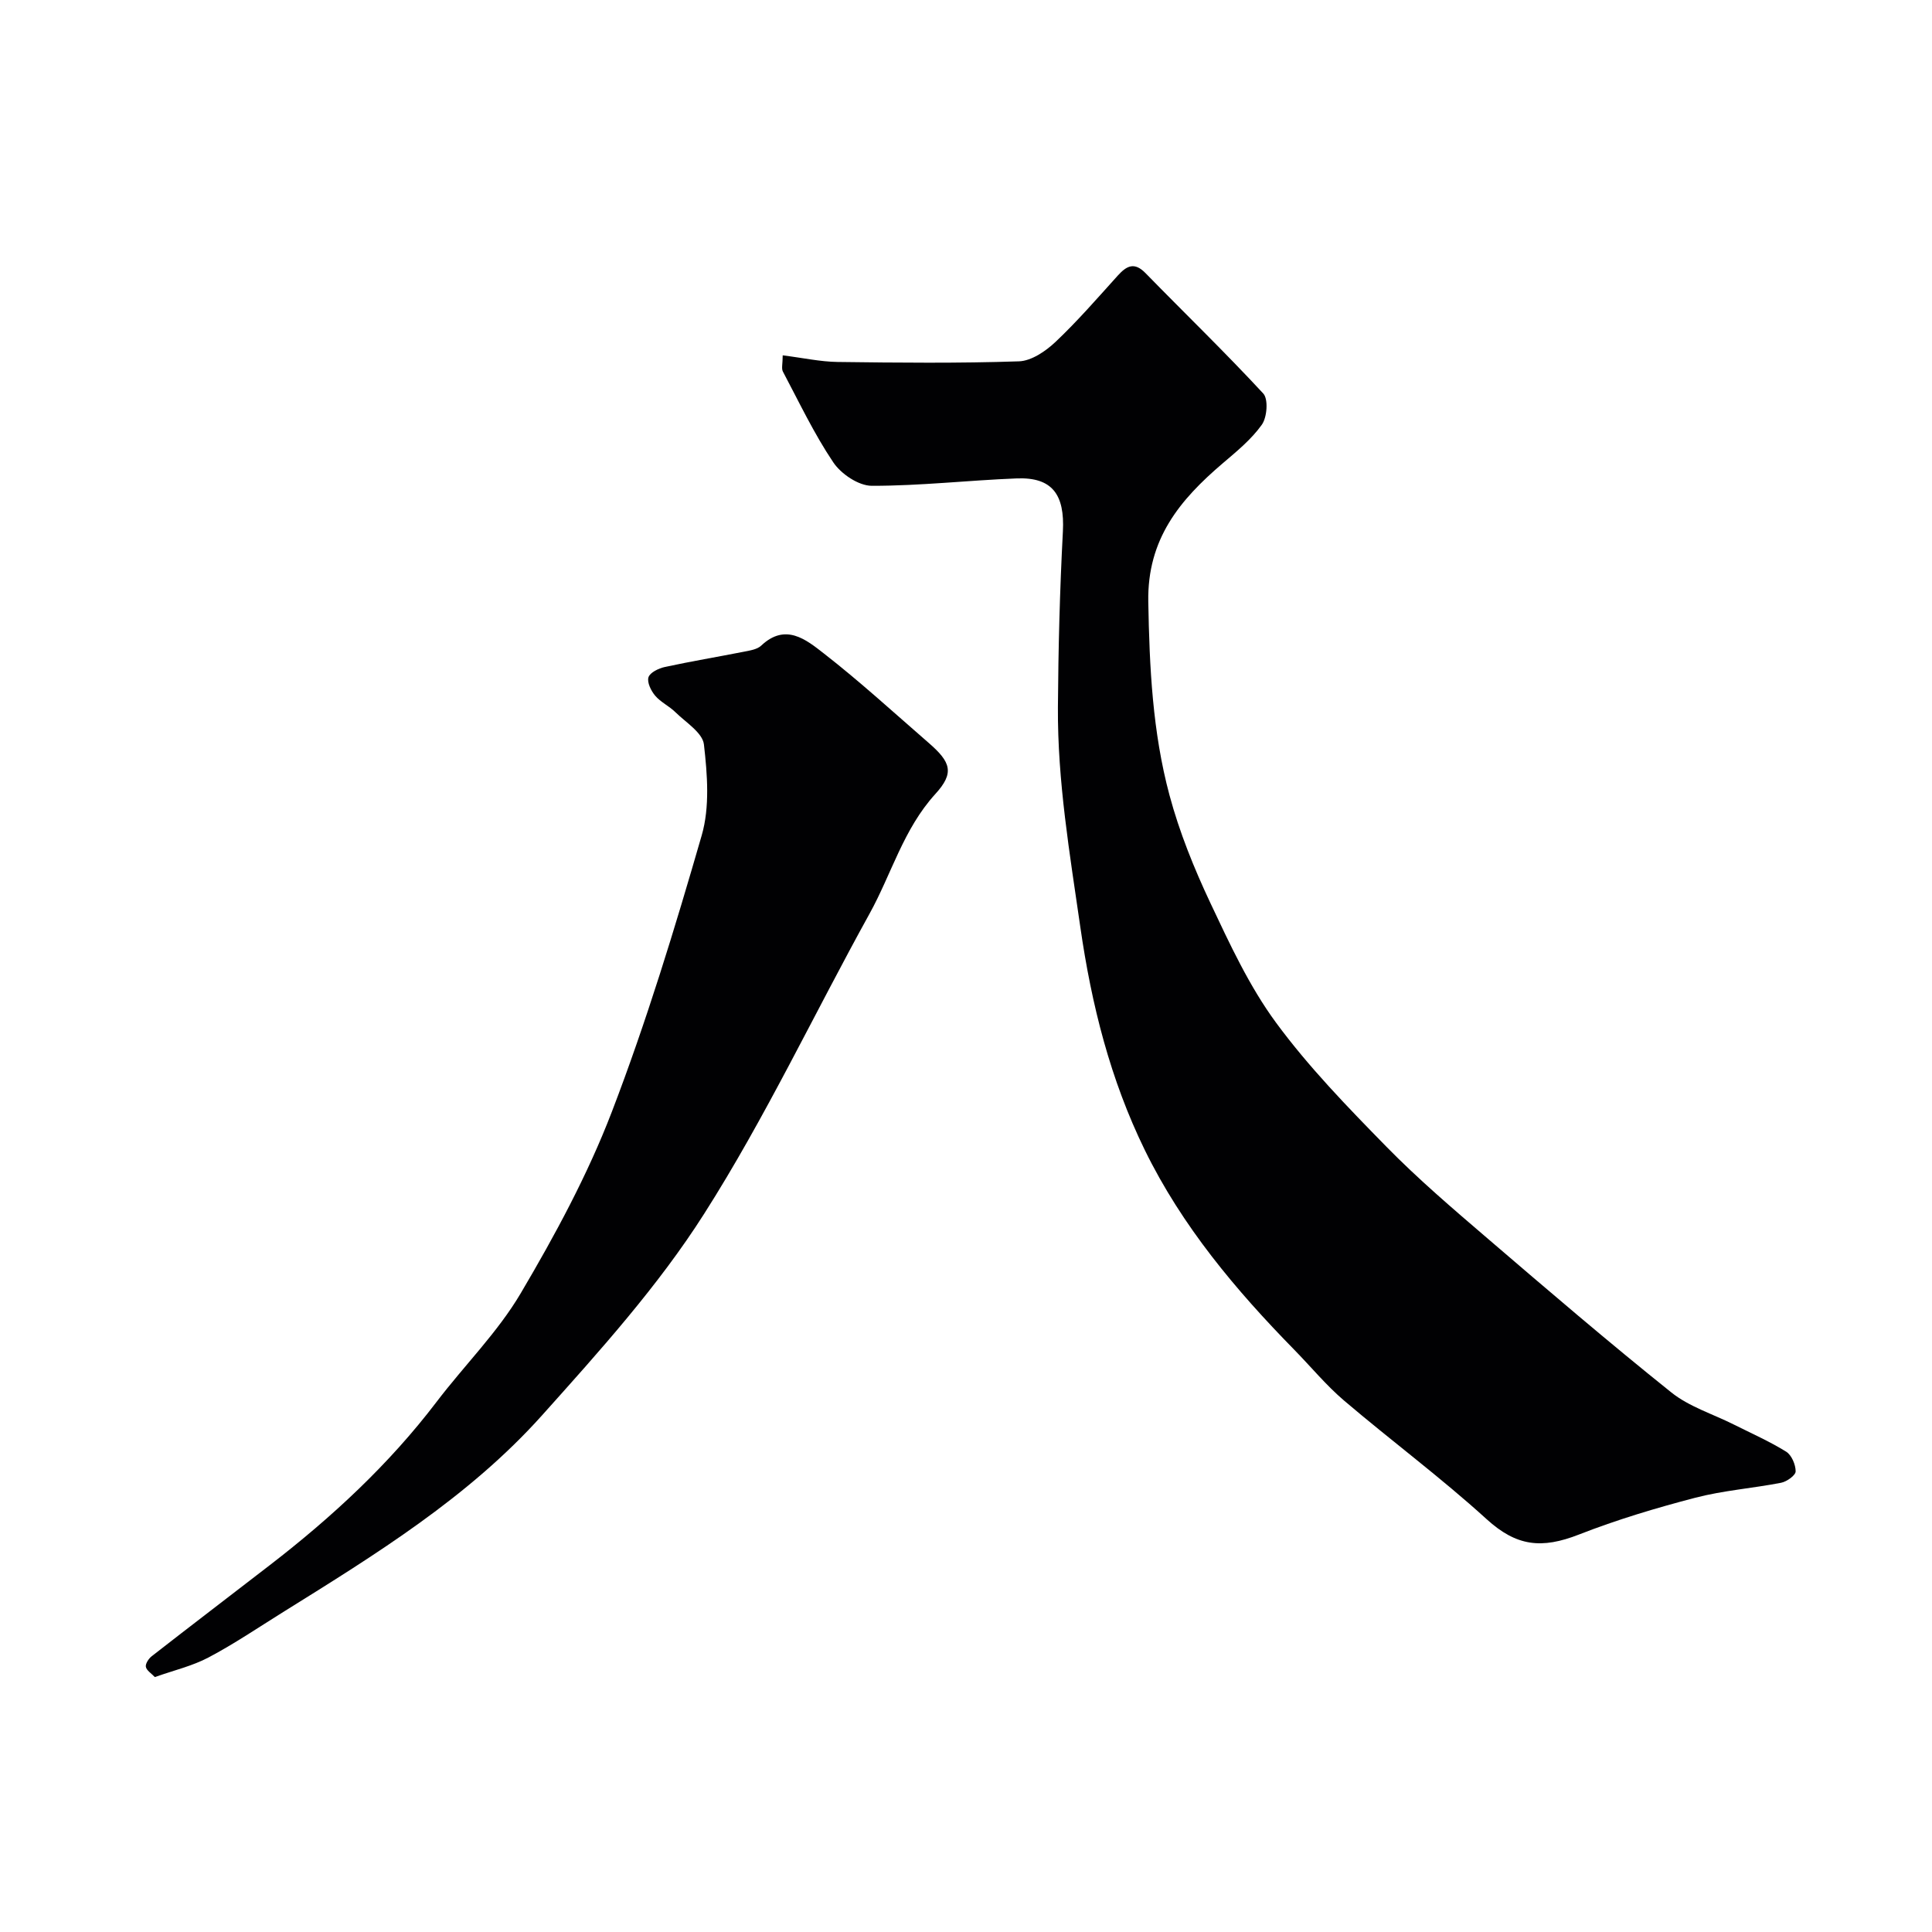
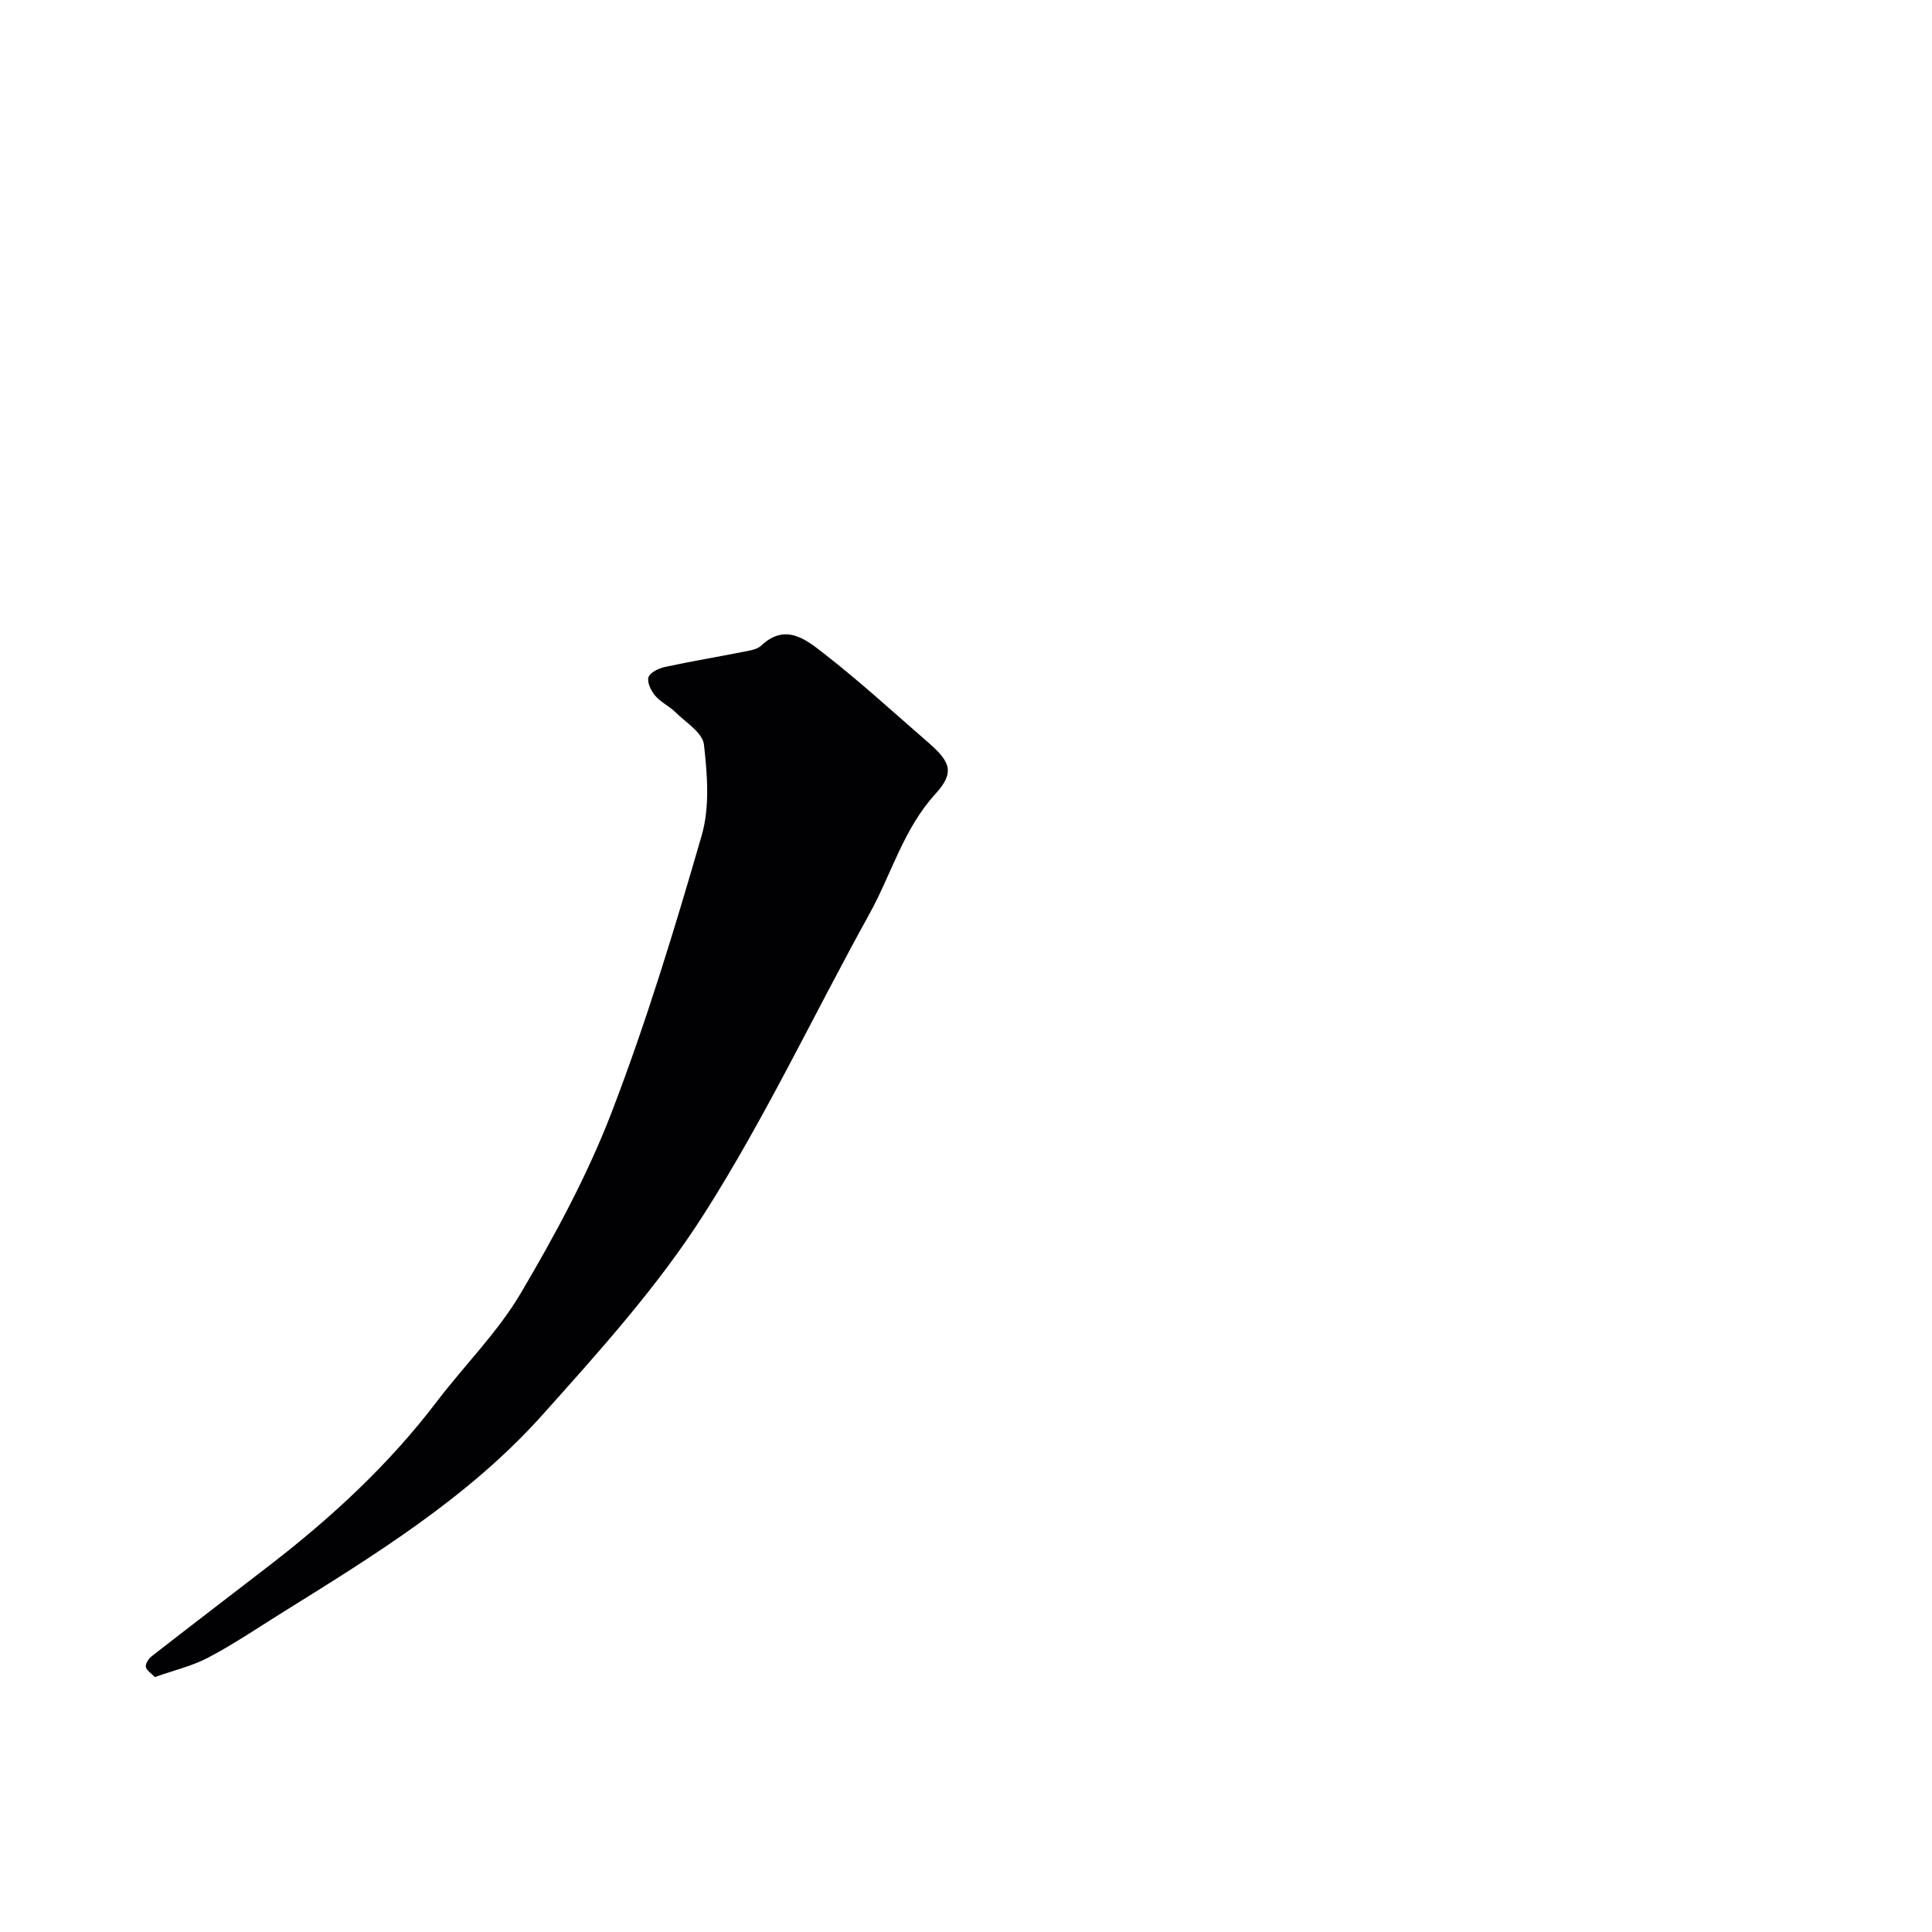
<svg xmlns="http://www.w3.org/2000/svg" enable-background="new 0 0 400 400" viewBox="0 0 400 400">
  <g fill="#010103">
-     <path d="m162.05 73.57c4.24.53 7.79 1.32 11.36 1.37 12.52.16 25.05.29 37.55-.13 2.59-.09 5.54-2.1 7.57-4.02 4.56-4.31 8.69-9.08 12.9-13.74 1.85-2.04 3.44-2.86 5.74-.5 8.12 8.32 16.49 16.4 24.38 24.93 1.07 1.16.79 4.92-.3 6.45-2.17 3.05-5.22 5.54-8.12 8.01-8.86 7.56-15.62 15.66-15.39 28.64.24 13.57.88 26.99 4.39 40.05 2.05 7.65 5.08 15.13 8.46 22.31 4.02 8.52 8.06 17.26 13.6 24.79 6.75 9.18 14.8 17.46 22.8 25.63 6.57 6.71 13.75 12.84 20.89 18.96 12.59 10.8 25.2 21.6 38.14 31.96 3.72 2.98 8.63 4.48 12.98 6.67 3.63 1.82 7.36 3.47 10.8 5.6 1.13.7 1.97 2.69 1.97 4.08 0 .82-1.83 2.13-3.01 2.36-5.9 1.15-11.97 1.59-17.76 3.1-8.14 2.12-16.25 4.55-24.07 7.61-7.78 3.05-12.96 2.45-19.14-3.17-9.45-8.6-19.76-16.25-29.51-24.55-3.72-3.17-6.87-7.01-10.31-10.52-12.16-12.41-23.25-25.61-30.95-41.35-7.15-14.63-11.03-30.04-13.36-46.23-2.18-15.14-4.73-30.16-4.63-45.47.08-12.13.39-24.27 1.03-36.38.4-7.63-2.19-11.27-9.56-10.98-10.01.39-20.01 1.55-30.02 1.53-2.72-.01-6.35-2.45-7.96-4.86-3.99-5.93-7.08-12.47-10.44-18.81-.32-.63-.03-1.61-.03-3.34z" />
    <path d="m32.06 347.22c-.73-.77-1.72-1.37-1.86-2.12-.12-.64.57-1.69 1.19-2.18 8.13-6.34 16.33-12.59 24.49-18.89 12.83-9.9 24.65-20.83 34.51-33.79 5.75-7.56 12.65-14.39 17.43-22.5 7.11-12.04 13.85-24.52 18.85-37.54 7.18-18.71 13.04-37.97 18.61-57.24 1.7-5.87 1.17-12.62.46-18.83-.28-2.43-3.76-4.57-5.93-6.7-1.27-1.25-3.03-2.05-4.16-3.39-.86-1.01-1.72-2.77-1.39-3.82.32-.99 2.11-1.85 3.4-2.13 5.41-1.17 10.87-2.08 16.3-3.15 1.27-.25 2.79-.47 3.65-1.28 5.02-4.74 9.3-1.22 12.92 1.6 7.52 5.85 14.56 12.31 21.76 18.56 4.56 3.96 5.37 6.18 1.37 10.56-6.62 7.27-9.08 16.57-13.64 24.81-11.45 20.69-21.56 42.21-34.23 62.11-9.52 14.97-21.65 28.42-33.55 41.71-15.17 16.94-34.48 28.83-53.62 40.75-5.12 3.19-10.13 6.59-15.45 9.4-3.36 1.78-7.21 2.67-11.11 4.06z" />
  </g>
</svg>